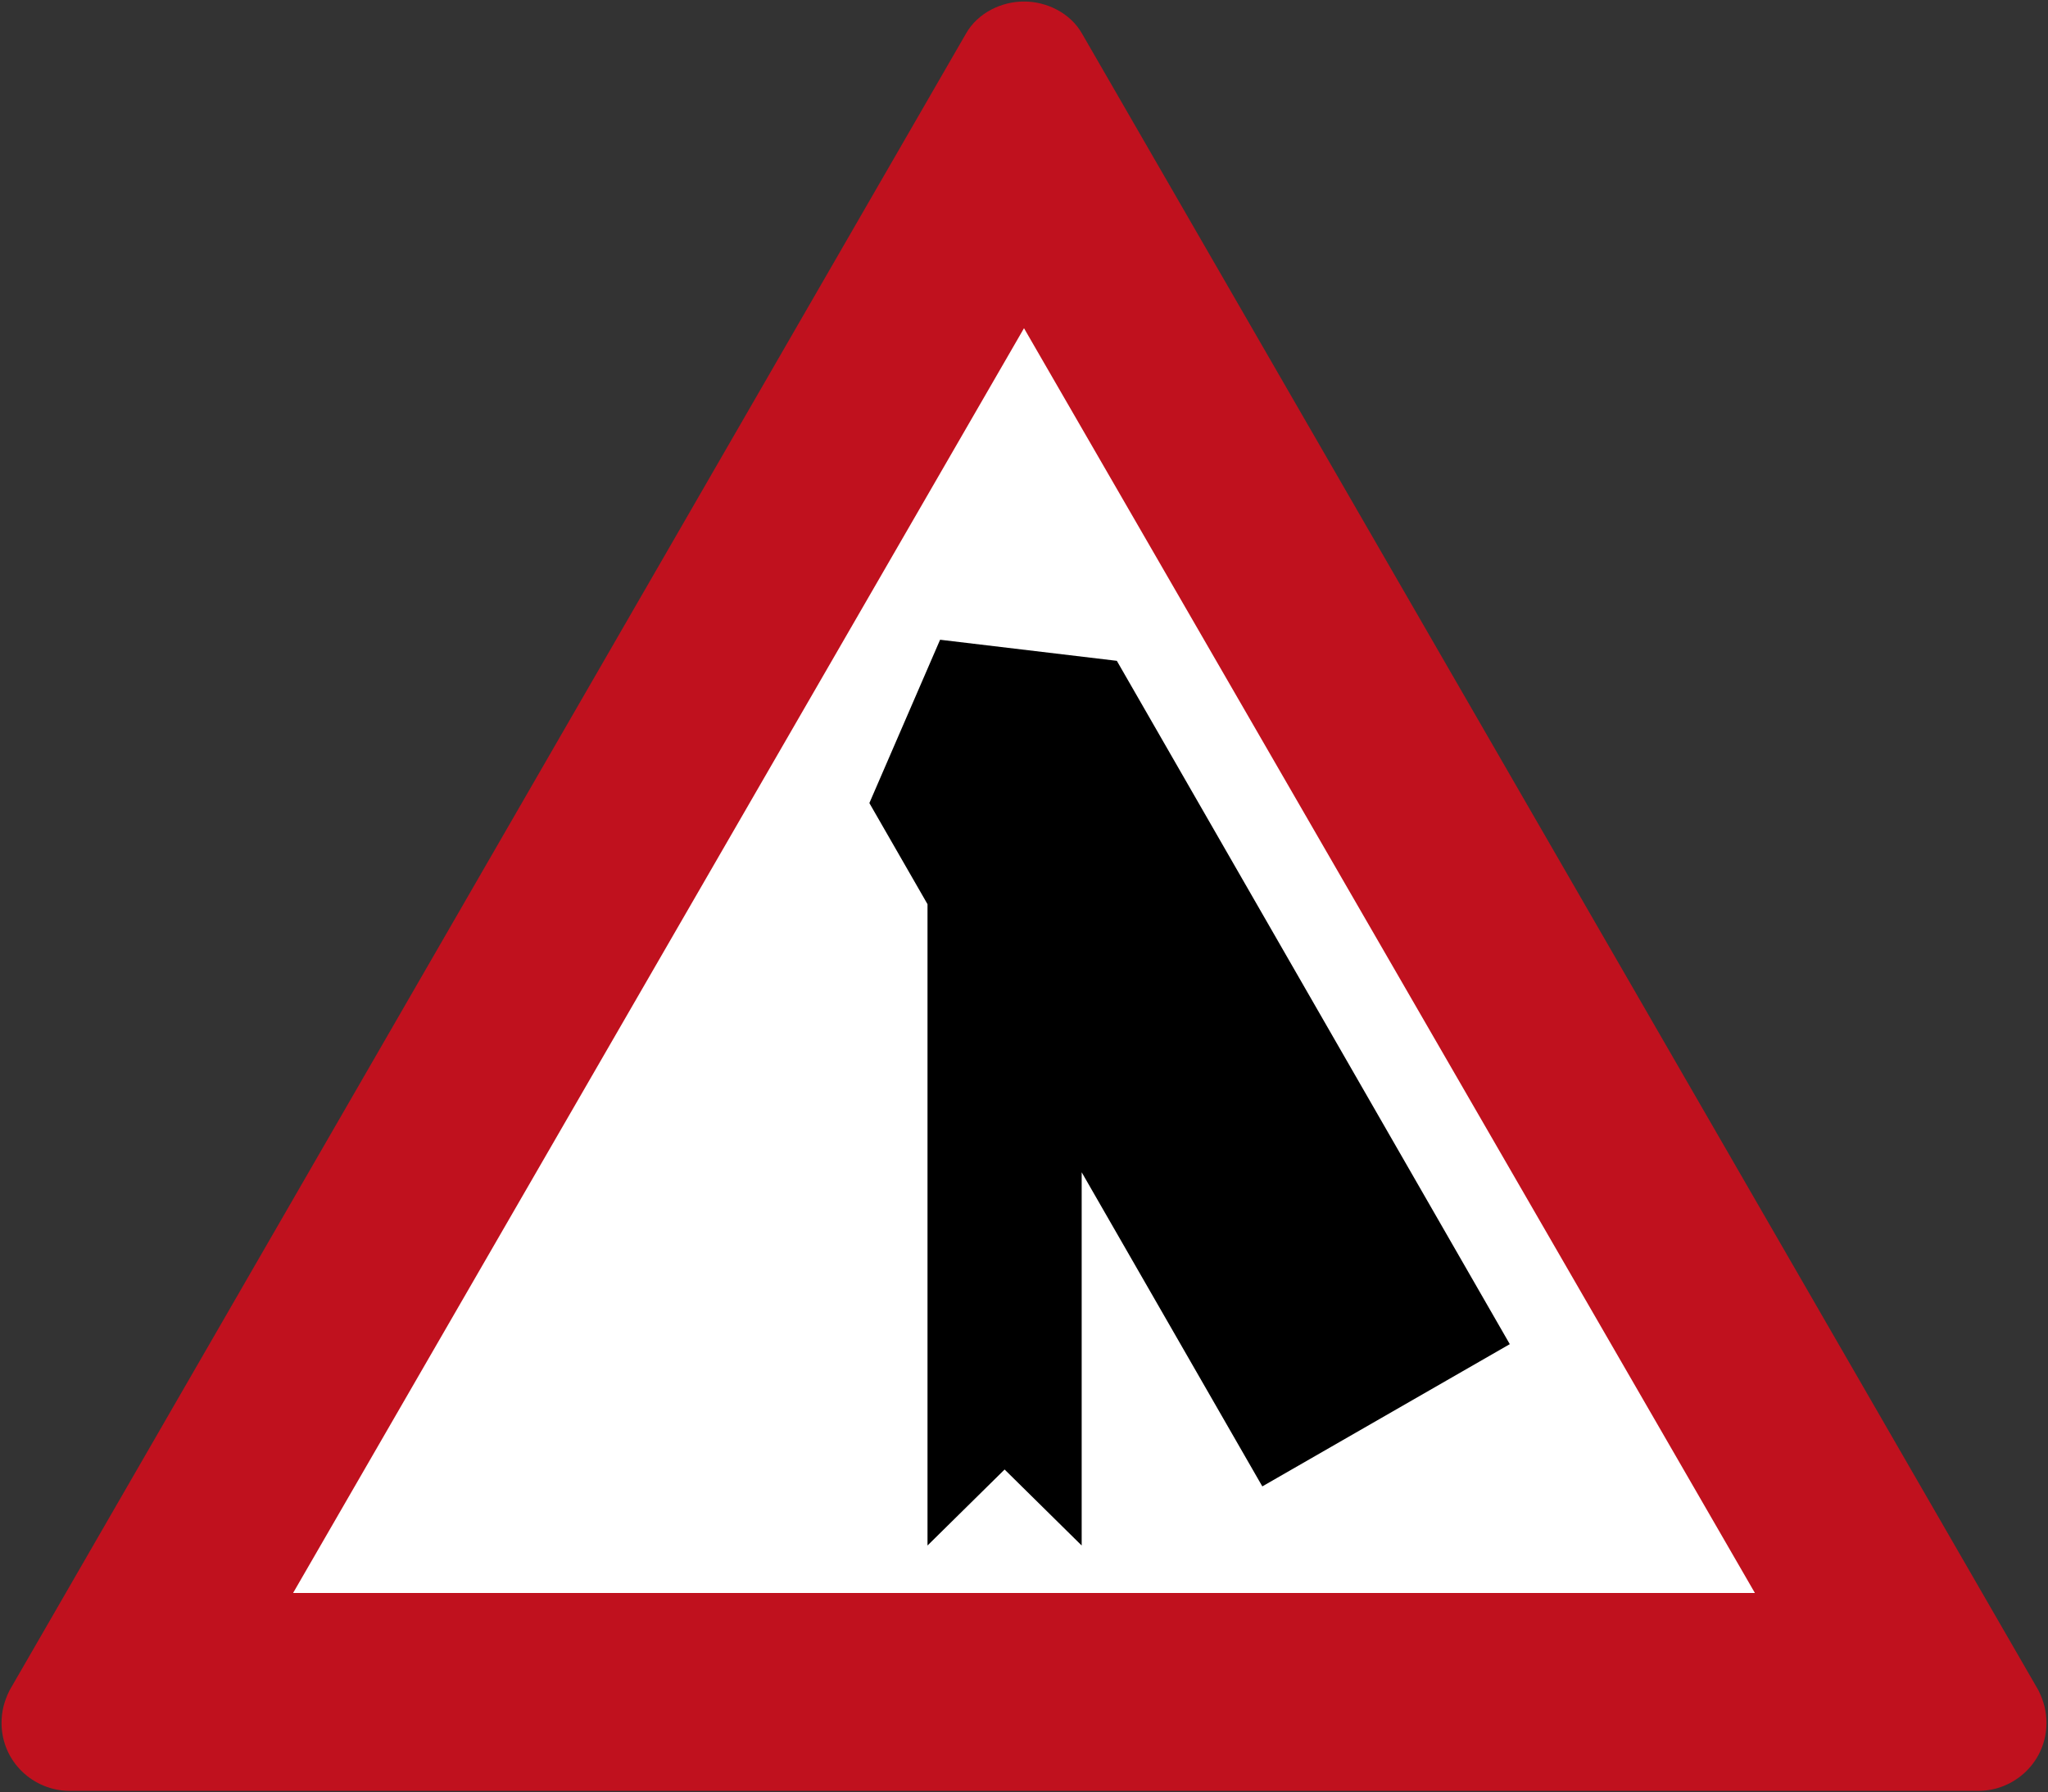
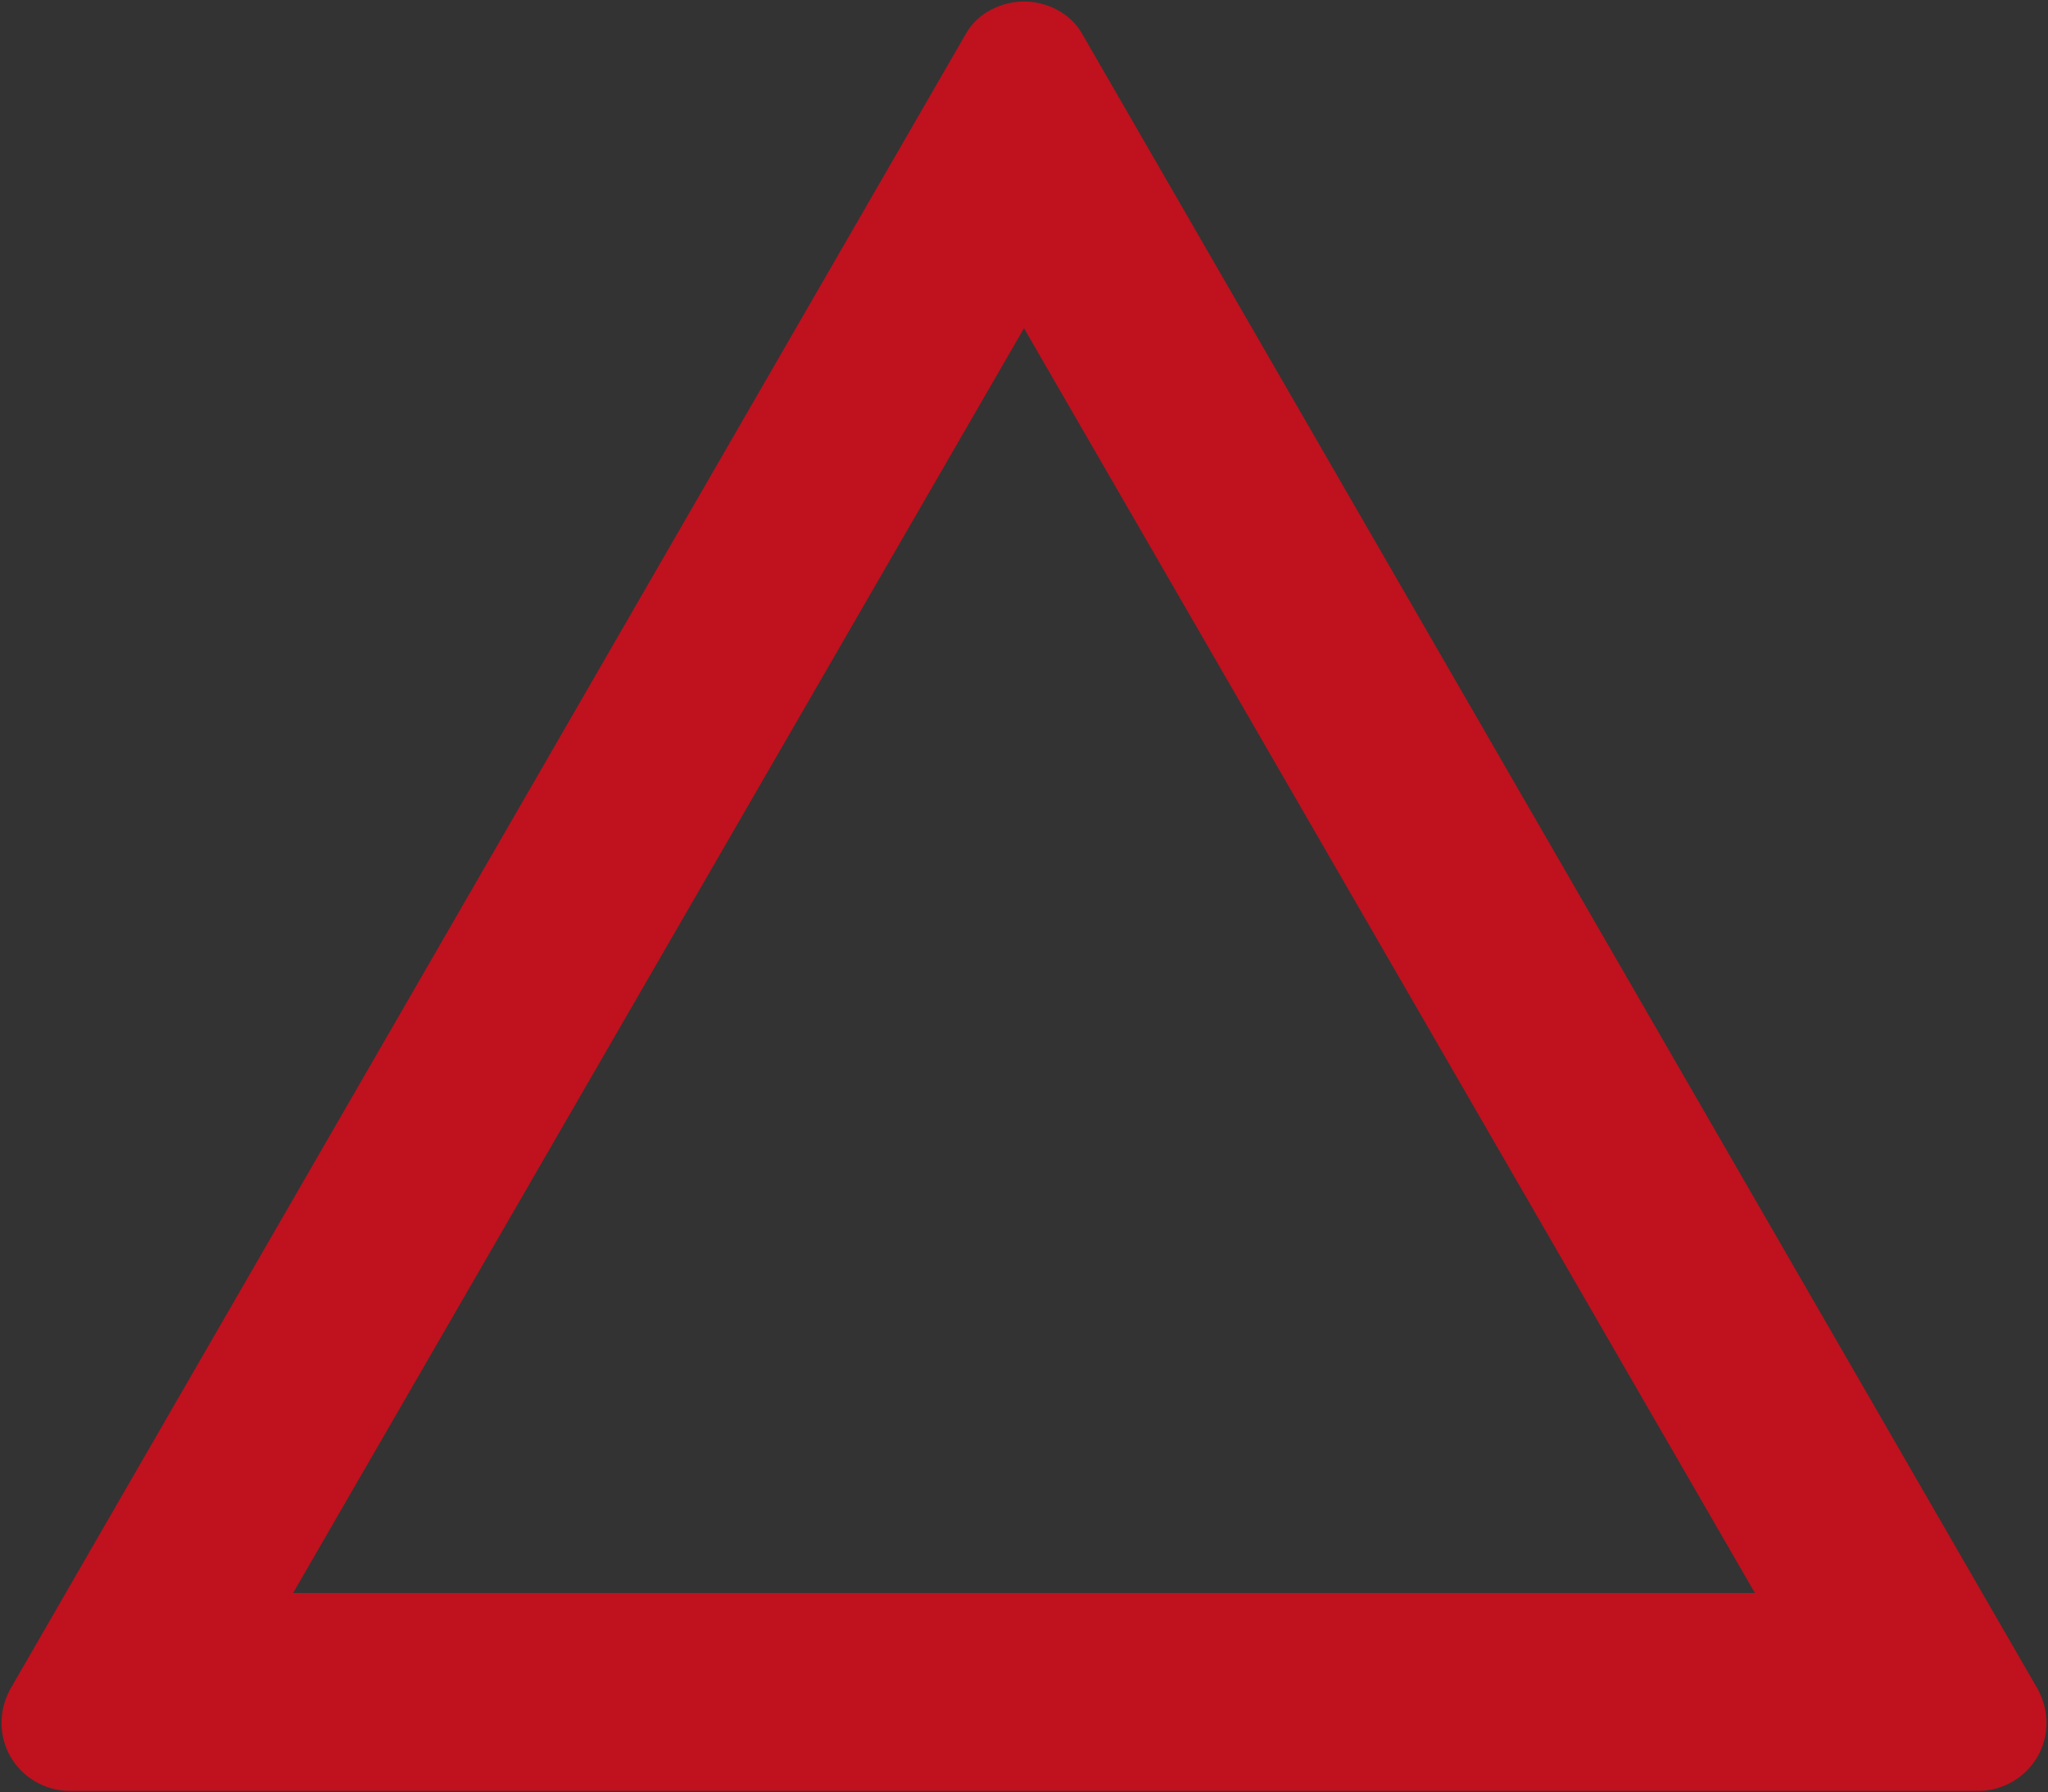
<svg xmlns="http://www.w3.org/2000/svg" xmlns:ns1="http://www.inkscape.org/namespaces/inkscape" xmlns:ns2="http://sodipodi.sourceforge.net/DTD/sodipodi-0.dtd" ns1:version="1.0 (4035a4fb49, 2020-05-01)" ns2:docname="125.svg" viewBox="0 0 300.454 263.016" height="263.016" width="300.454" id="svg10" version="1.1">
  <rect x="0" y="0" width="300.454" height="263.016" fill="#333333" stroke="none" />
  <defs id="defs14" />
  <ns2:namedview ns1:current-layer="g726" ns1:window-maximized="1" ns1:window-y="-9" ns1:window-x="-9" ns1:cy="159.41781" ns1:cx="27.415819" ns1:zoom="1.9563288" showgrid="false" id="namedview12" ns1:window-height="1001" ns1:window-width="1920" ns1:pageshadow="2" ns1:pageopacity="0" guidetolerance="10" gridtolerance="10" objecttolerance="10" borderopacity="1" bordercolor="#666666" pagecolor="#ffffff" ns1:document-rotation="0" />
  <g transform="translate(-104.601,48.85)" id="g18" ns1:label="Image" ns1:groupmode="layer">
    <g id="g726" transform="matrix(-1,0,0,1,509.656,0)">
      <g transform="matrix(-1,0,0,1,509.656,0)" id="g918">
-         <path id="path632" style="display:inline;fill:#ffffff;fill-opacity:1;stroke-width:0.747;stroke-linecap:round" d="M 254.828,-26.039 379.024,191.355 h -248.392 z" ns2:nodetypes="cccc" />
        <path id="path634" style="display:inline;fill:#c0111e;fill-opacity:1;fill-rule:nonzero;stroke:none;stroke-width:0.454;stroke-opacity:1" d="m 254.828,-48.623 c -3.232,-0.023 -6.782,1.628 -8.521,4.72 L 105.988,199.218 c -0.81,1.655 -1.15,3.094 -1.16,4.74 0,5.751 4.72,9.981 9.967,9.981 H 394.861 c 5.247,0 9.967,-4.23 9.967,-9.981 -0.011,-1.646 -0.351,-3.085 -1.16,-4.74 L 263.349,-43.903 c -1.738,-3.092 -5.288,-4.744 -8.521,-4.72 z m 0,47.934 L 362.057,184.904 H 147.599 Z" ns2:nodetypes="cccccccccccccc" />
-         <path d="m 242.518,45.026 25.93,3.093 57.648,100.272 -36.305,20.871 -26.501,-46.094 v 54.77 l -11.308,-11.154 -11.31,11.154 V 83.829 L 232.143,68.992 Z" style="opacity:1;fill:#000000;fill-rule:evenodd;stroke-width:2.313" id="rect43" />
      </g>
    </g>
  </g>
</svg>